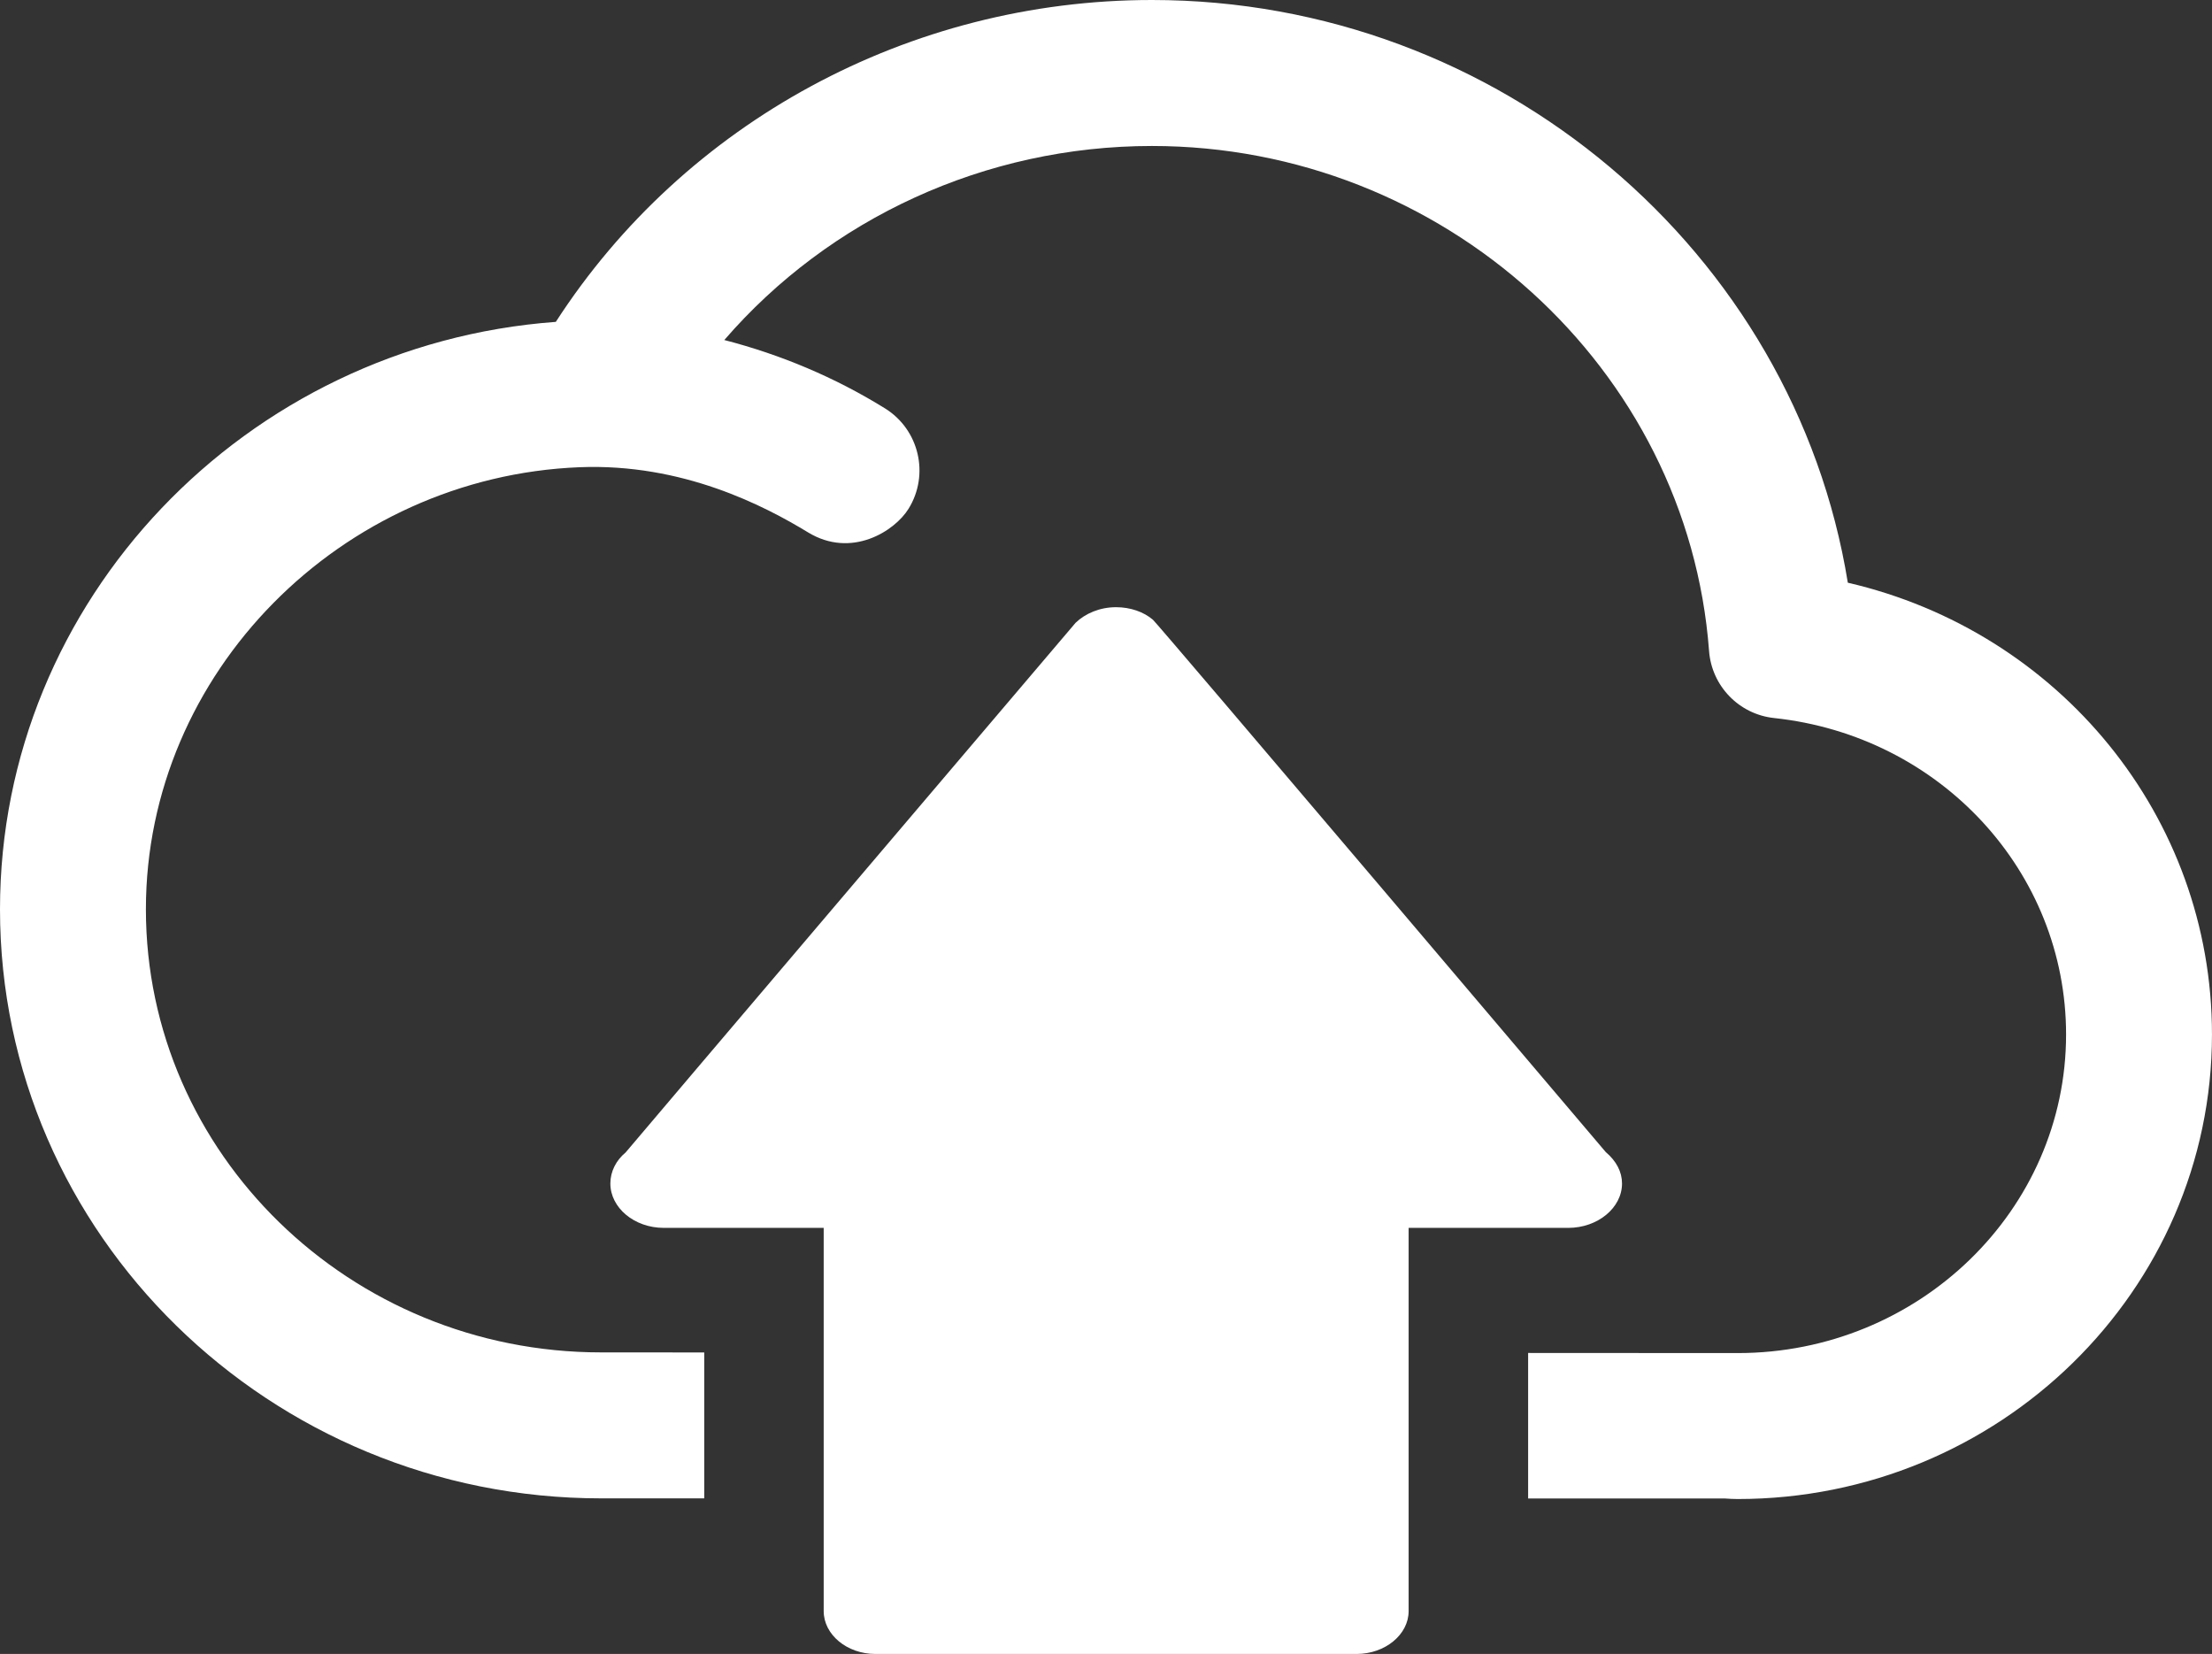
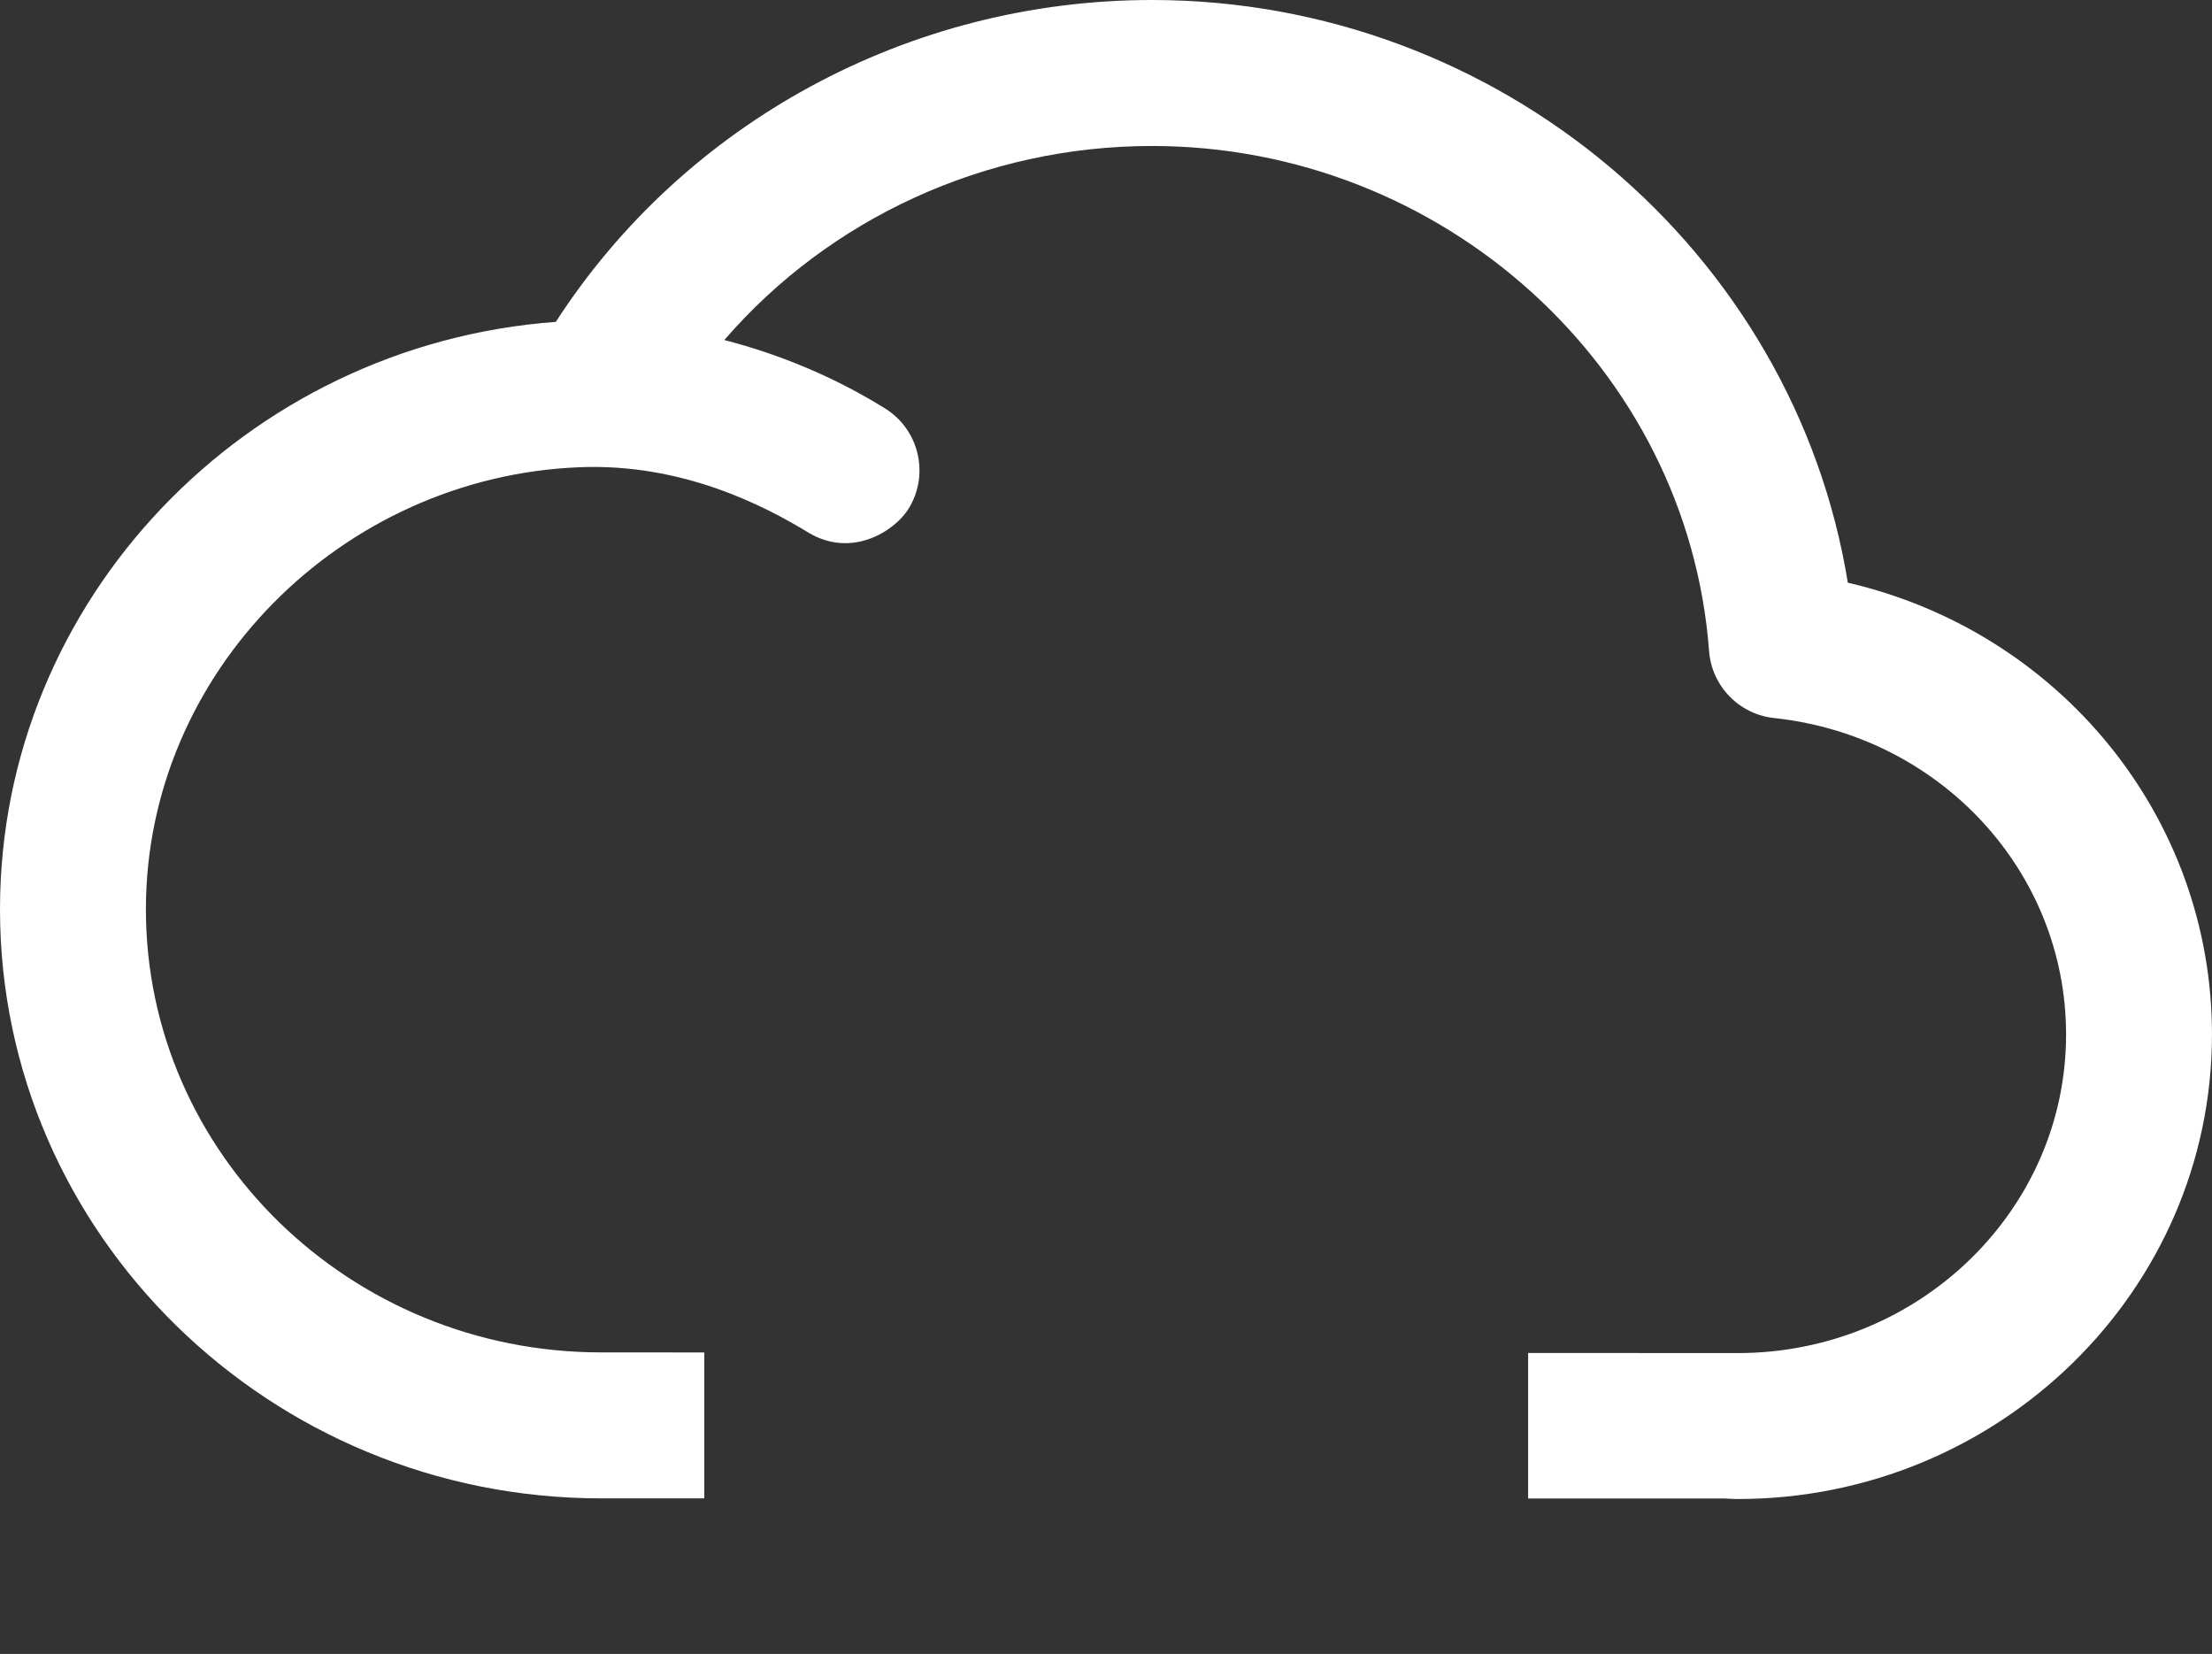
<svg xmlns="http://www.w3.org/2000/svg" version="1.1" x="0px" y="0px" width="154.871px" height="115.778px" viewBox="0 0 154.871 115.778" style="enable-background:new 0 0 154.871 115.778;" xml:space="preserve">
  <rect x="0" y="0" width="154.871" height="115.778" fill="#333333" stroke="none" />
  <style type="text/css">
	.st0{fill:#FFFFFF;}
</style>
  <defs>
</defs>
  <g>
    <path class="st0" d="M129.374,40.79C125.619,17.617,104.966,0,80.652,0C63.67,0,47.942,8.565,38.915,22.531   C17.206,24.127,0,42.005,0,63.65c0,22.738,18.881,41.237,42.09,41.237l7.218,0.001V94.673l-7.226-0.004   c-17.567,0-31.867-13.914-31.867-31.019c0-16.57,13.678-30.277,30.358-30.944c7.215-0.289,12.961,2.711,16.001,4.561   c3.041,1.852,6.069-0.089,7.035-1.649c1.486-2.396,0.747-5.547-1.651-7.033c-3.501-2.169-7.292-3.762-11.247-4.783   c7.363-8.515,18.273-13.583,29.939-13.583c20.384,0,37.521,15.524,39.008,35.346c0.183,2.458,2.099,4.436,4.549,4.698   c11.661,1.244,20.447,10.768,20.447,22.151c0,12.298-10.314,22.303-22.993,22.303l-14.671-0.008v10.187l13.793,0.001   c0.29,0.02,0.577,0.037,0.878,0.037c18.309,0,33.208-14.588,33.208-32.519C154.871,57.164,144.166,44.211,129.374,40.79z" />
-     <path class="st0" d="M113.564,82.847c0,1.696-1.694,3.106-3.769,3.106H98.624v26.826c0,1.645-1.648,3-3.646,3H61.286   c-1.987,0-3.616-1.355-3.616-3V85.952H46.47c-2.061,0-3.736-1.41-3.736-3.106c0-0.841,0.402-1.623,1.065-2.169   c0-0.023,31.508-37.082,31.508-37.082c0.684-0.655,1.697-1.091,2.833-1.091c1.005,0,1.935,0.328,2.578,0.876   c0.099,0,31.705,37.263,31.705,37.263C113.175,81.281,113.564,82.038,113.564,82.847z" />
  </g>
</svg>